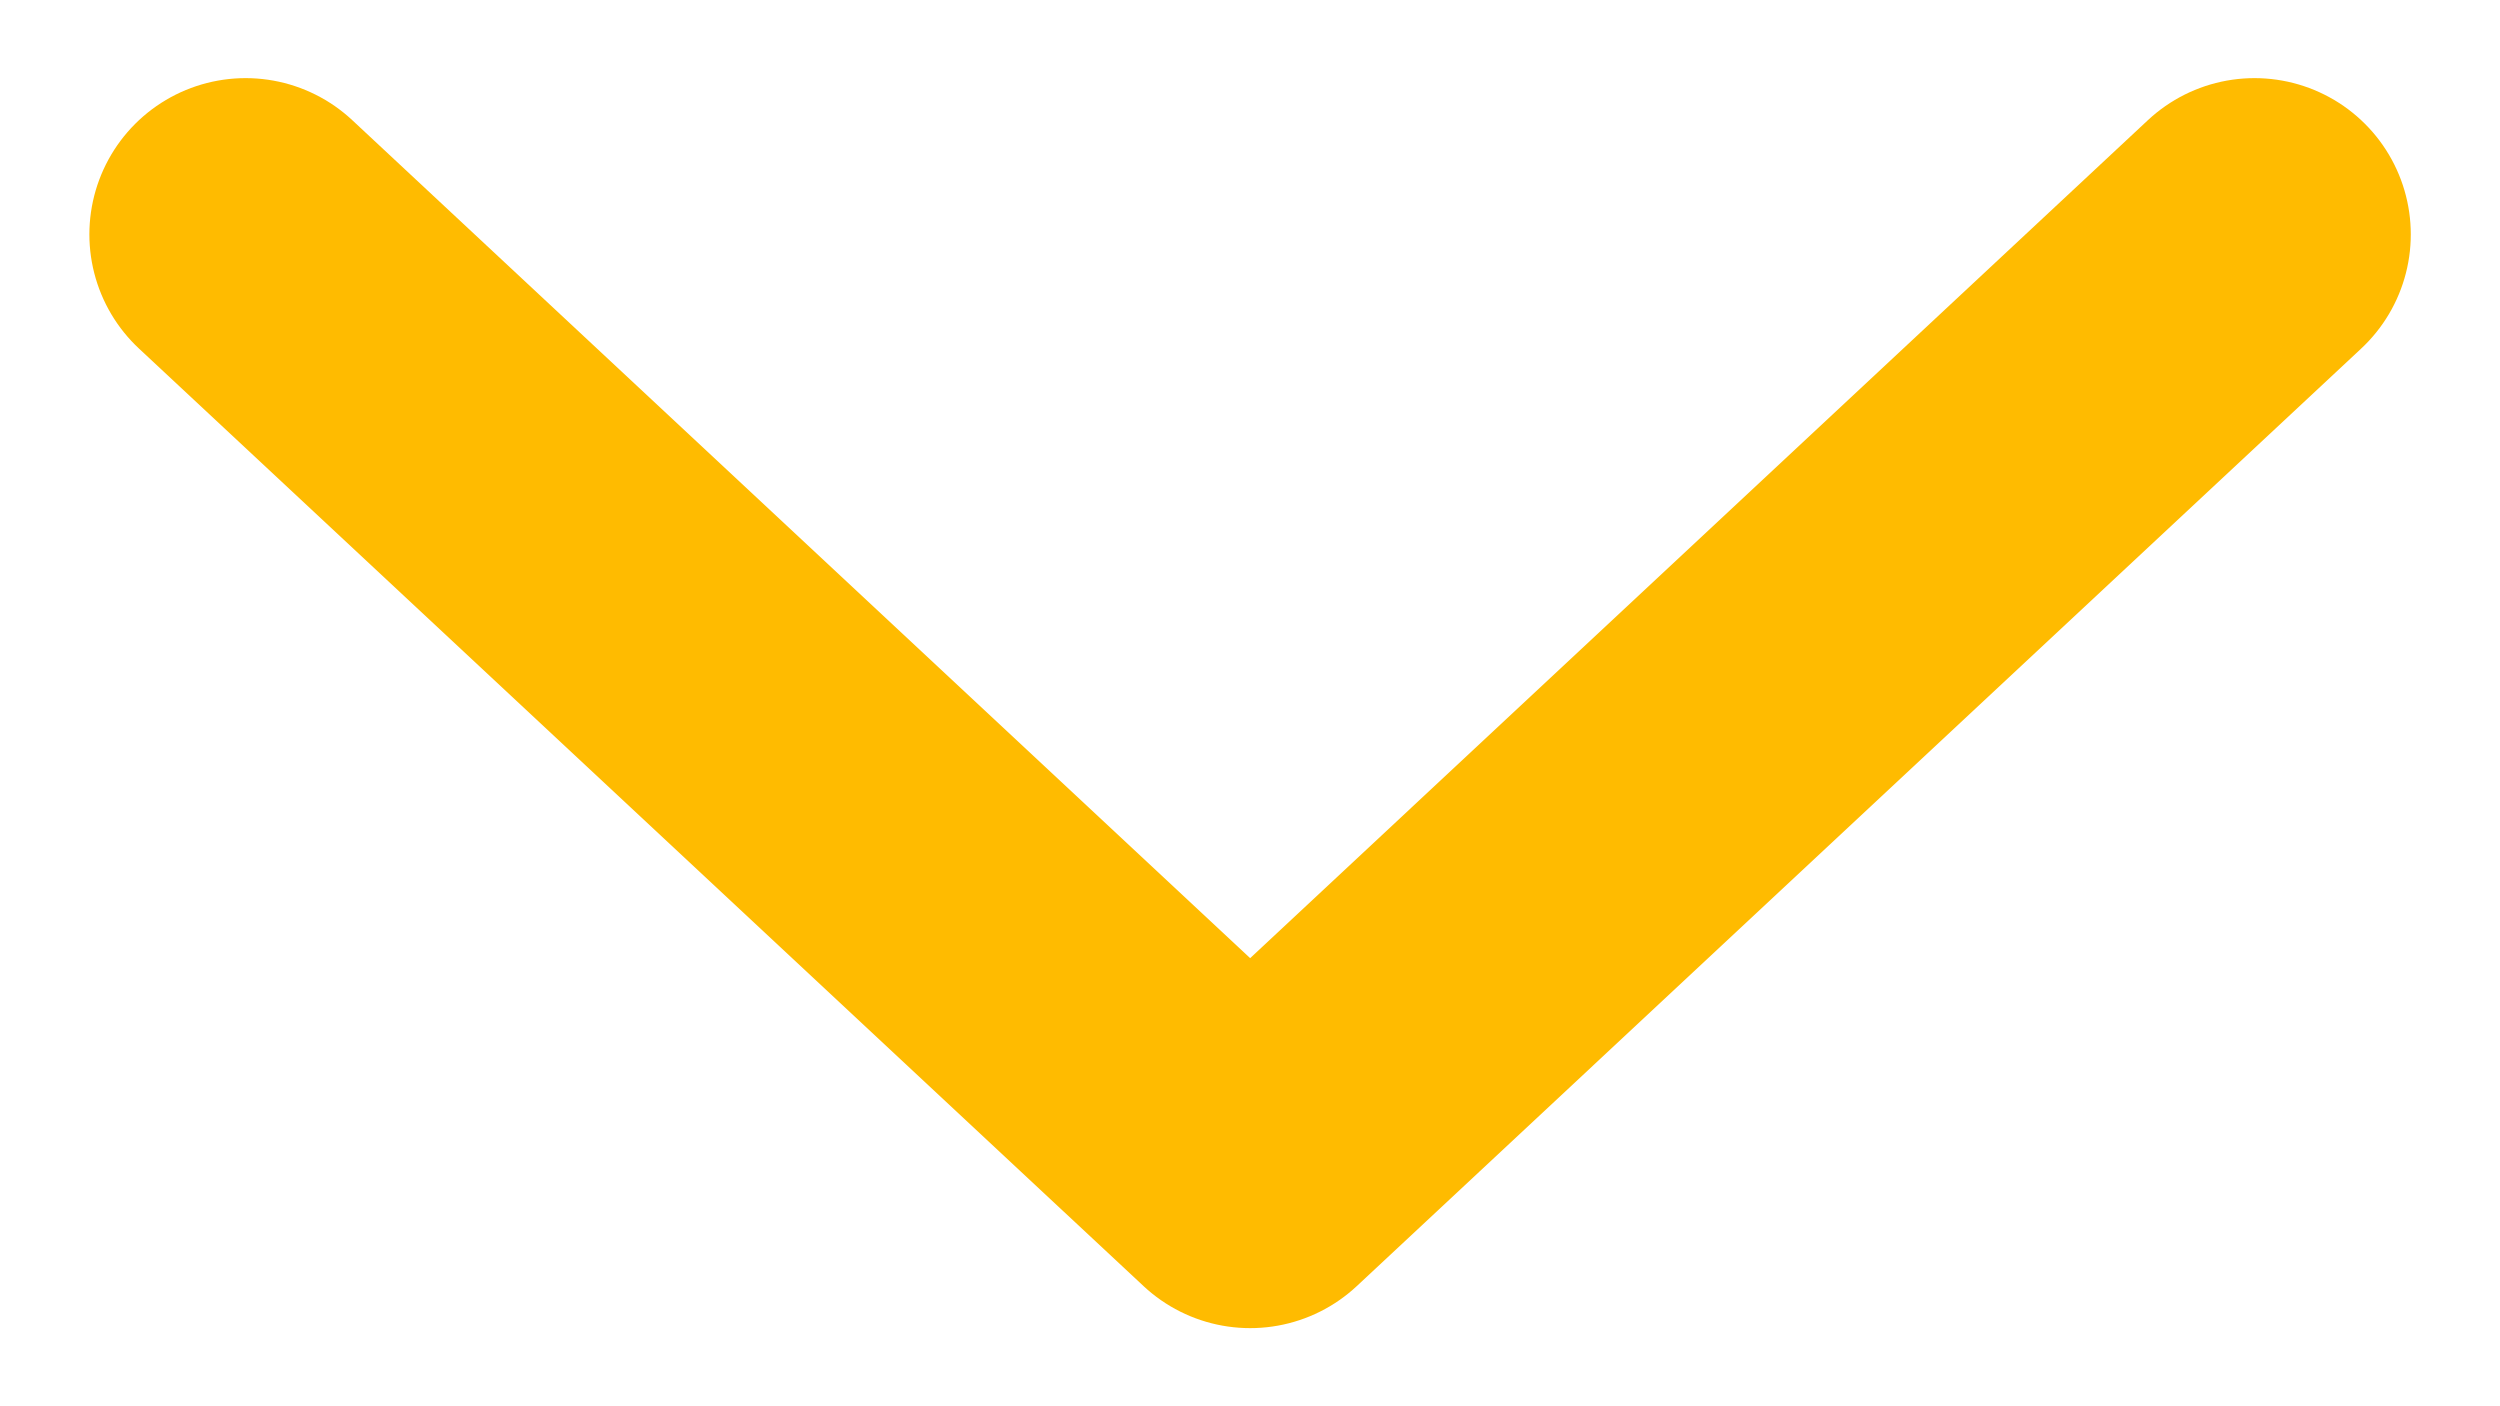
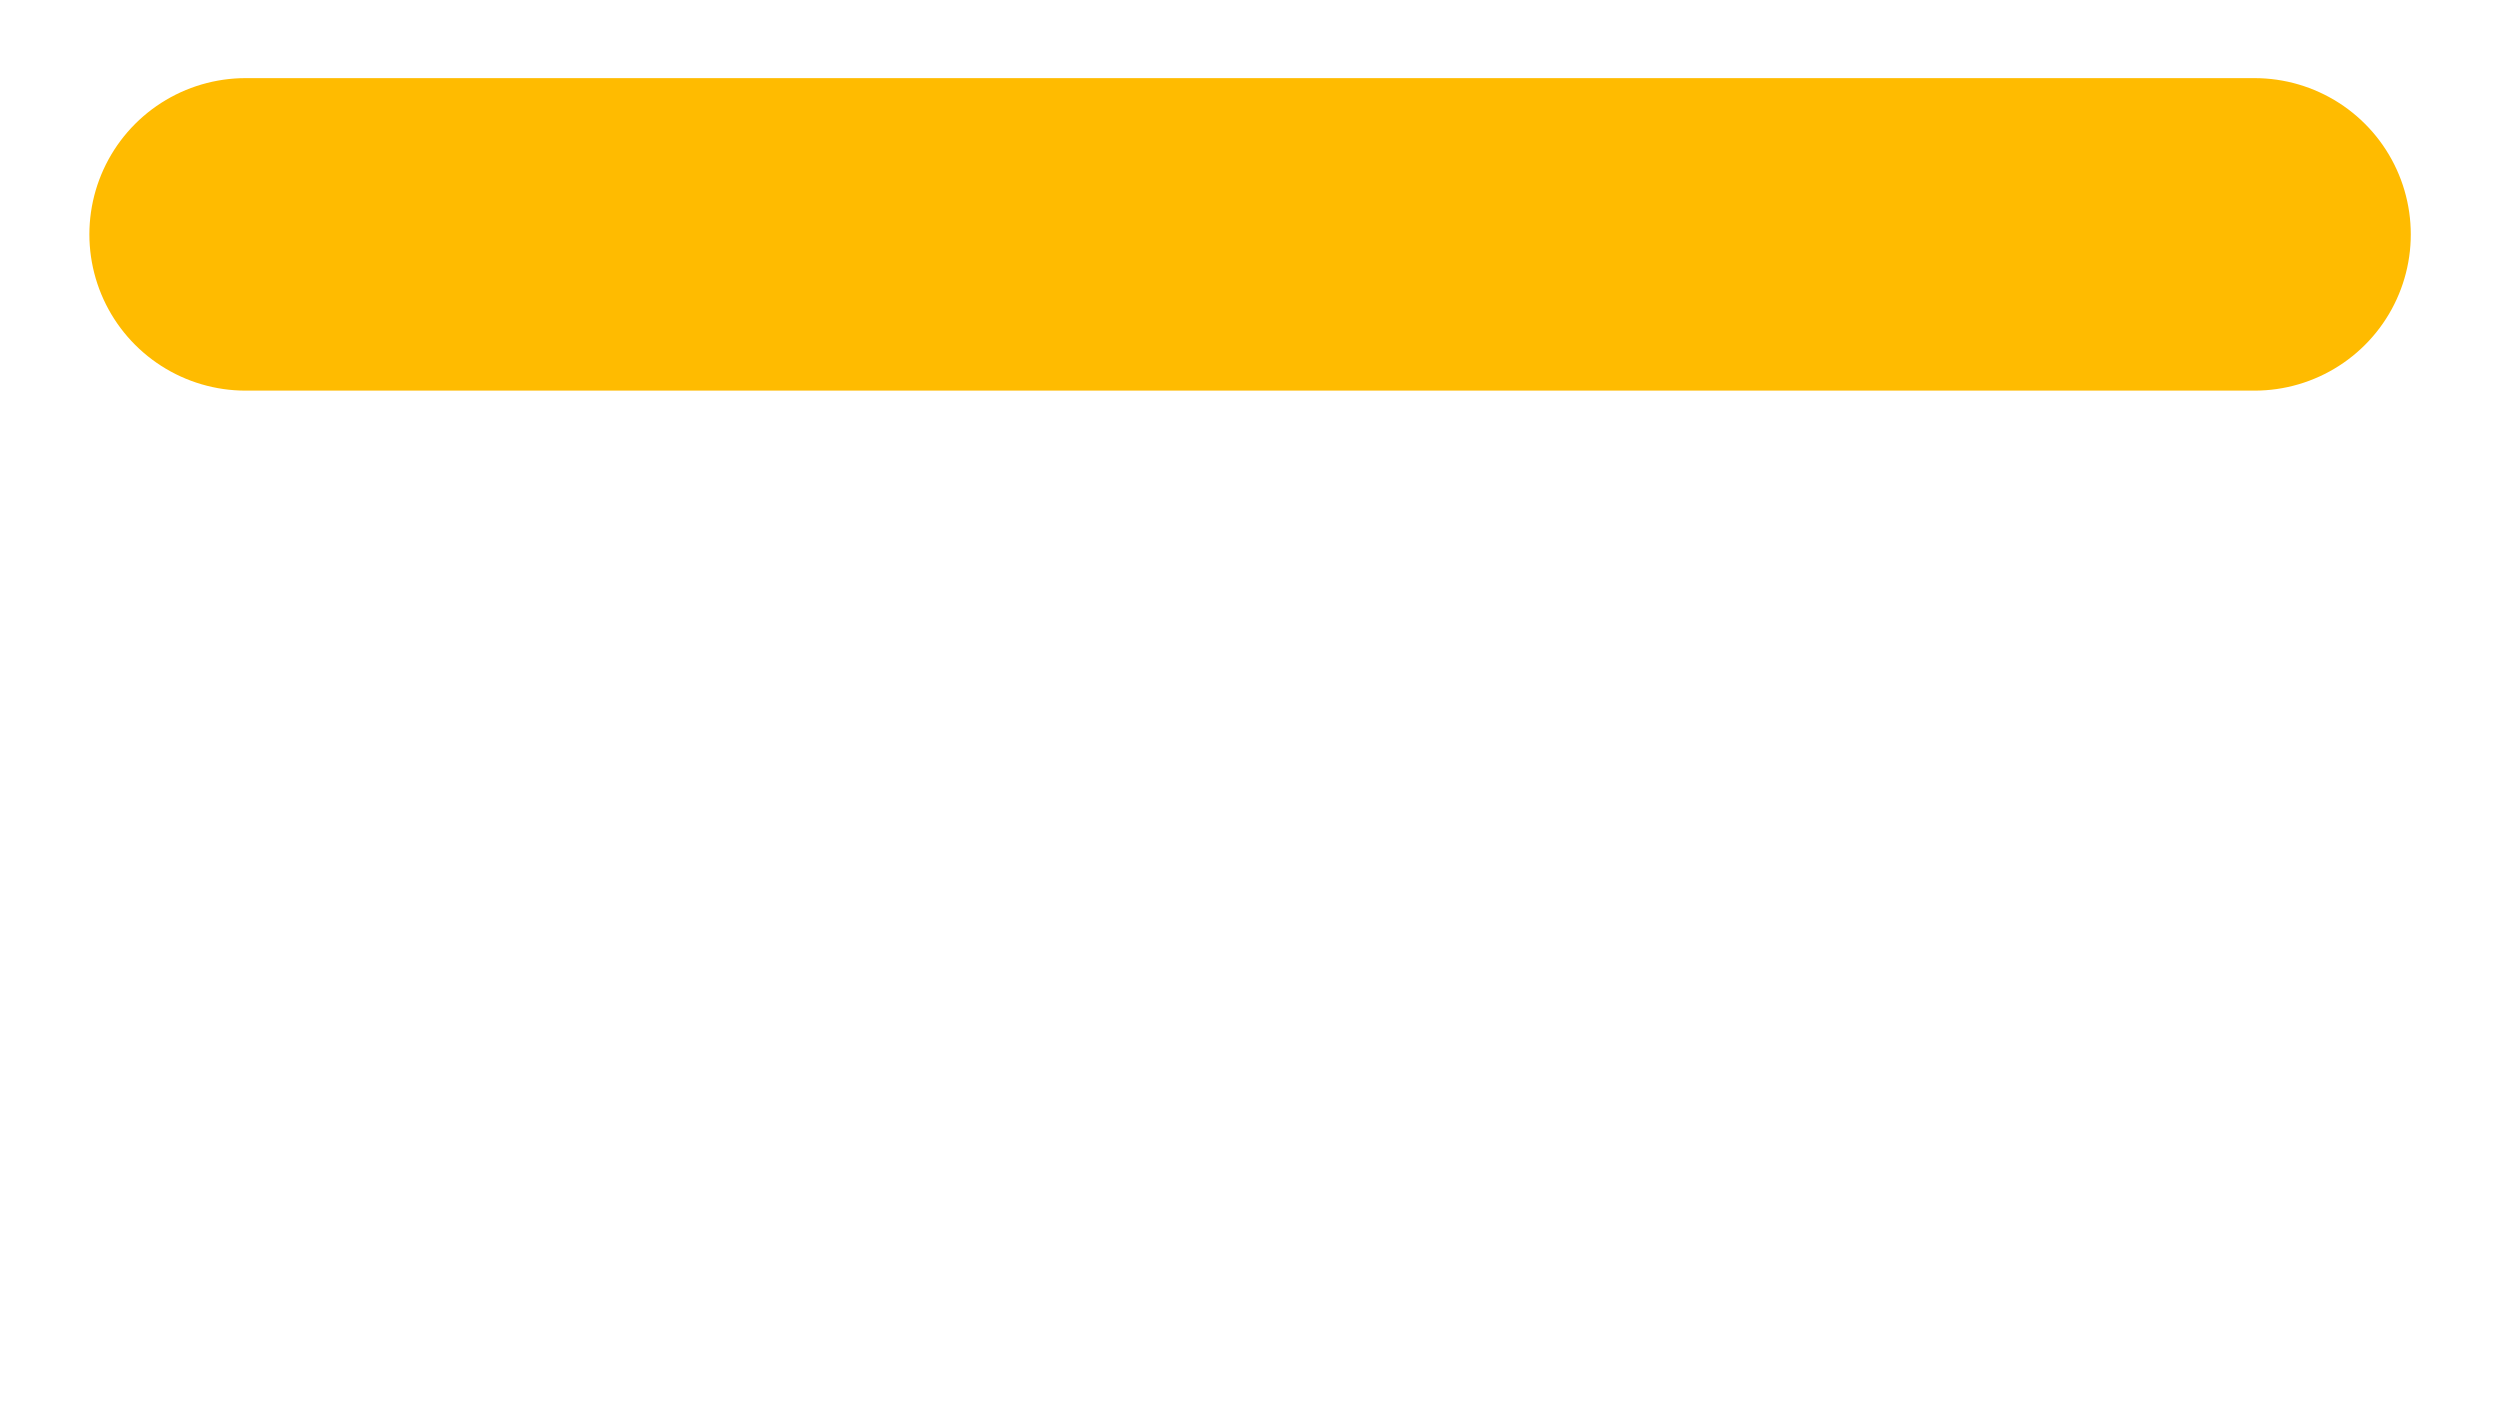
<svg xmlns="http://www.w3.org/2000/svg" width="16" height="9" viewBox="0 0 16 9" fill="none">
-   <path d="M1.572 1.5L8.001 7.5L14.429 1.5" stroke="#FFBB00" stroke-width="2" stroke-linecap="round" stroke-linejoin="round" />
+   <path d="M1.572 1.5L14.429 1.5" stroke="#FFBB00" stroke-width="2" stroke-linecap="round" stroke-linejoin="round" />
</svg>